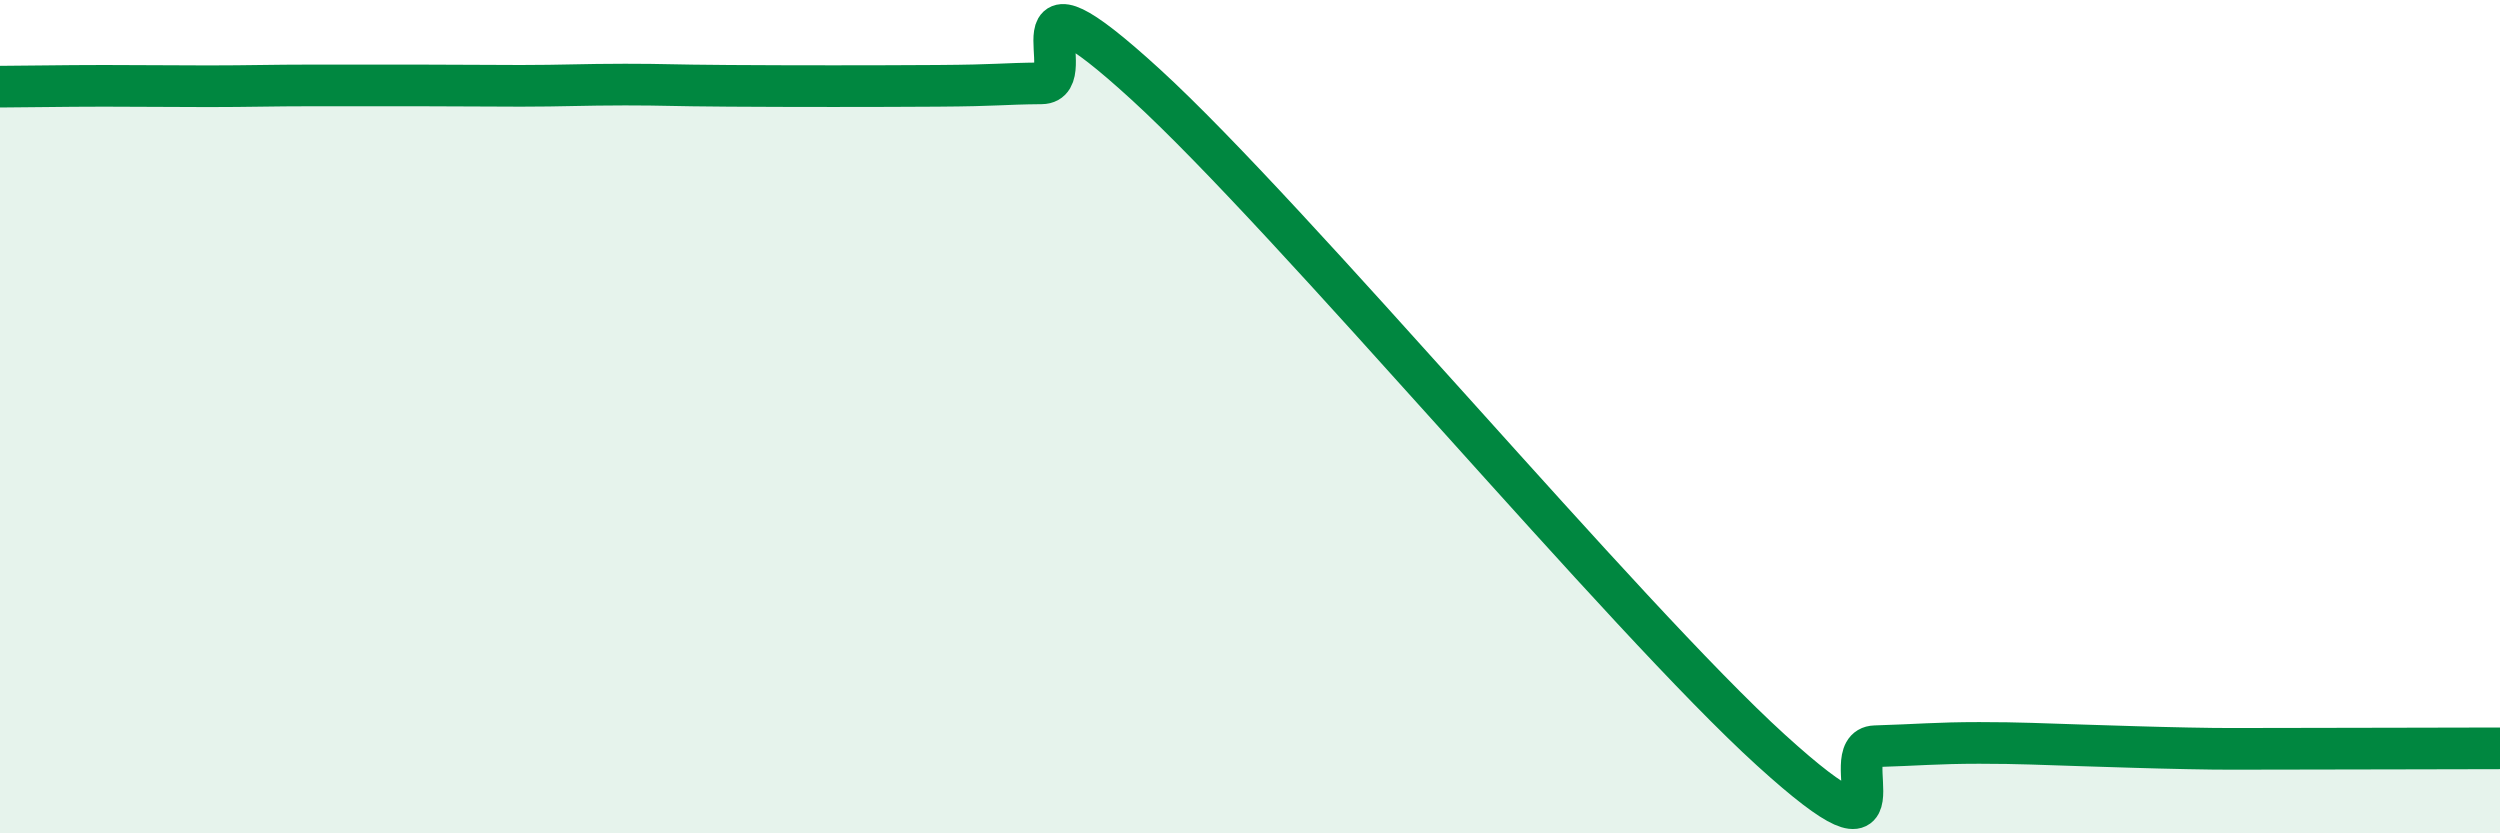
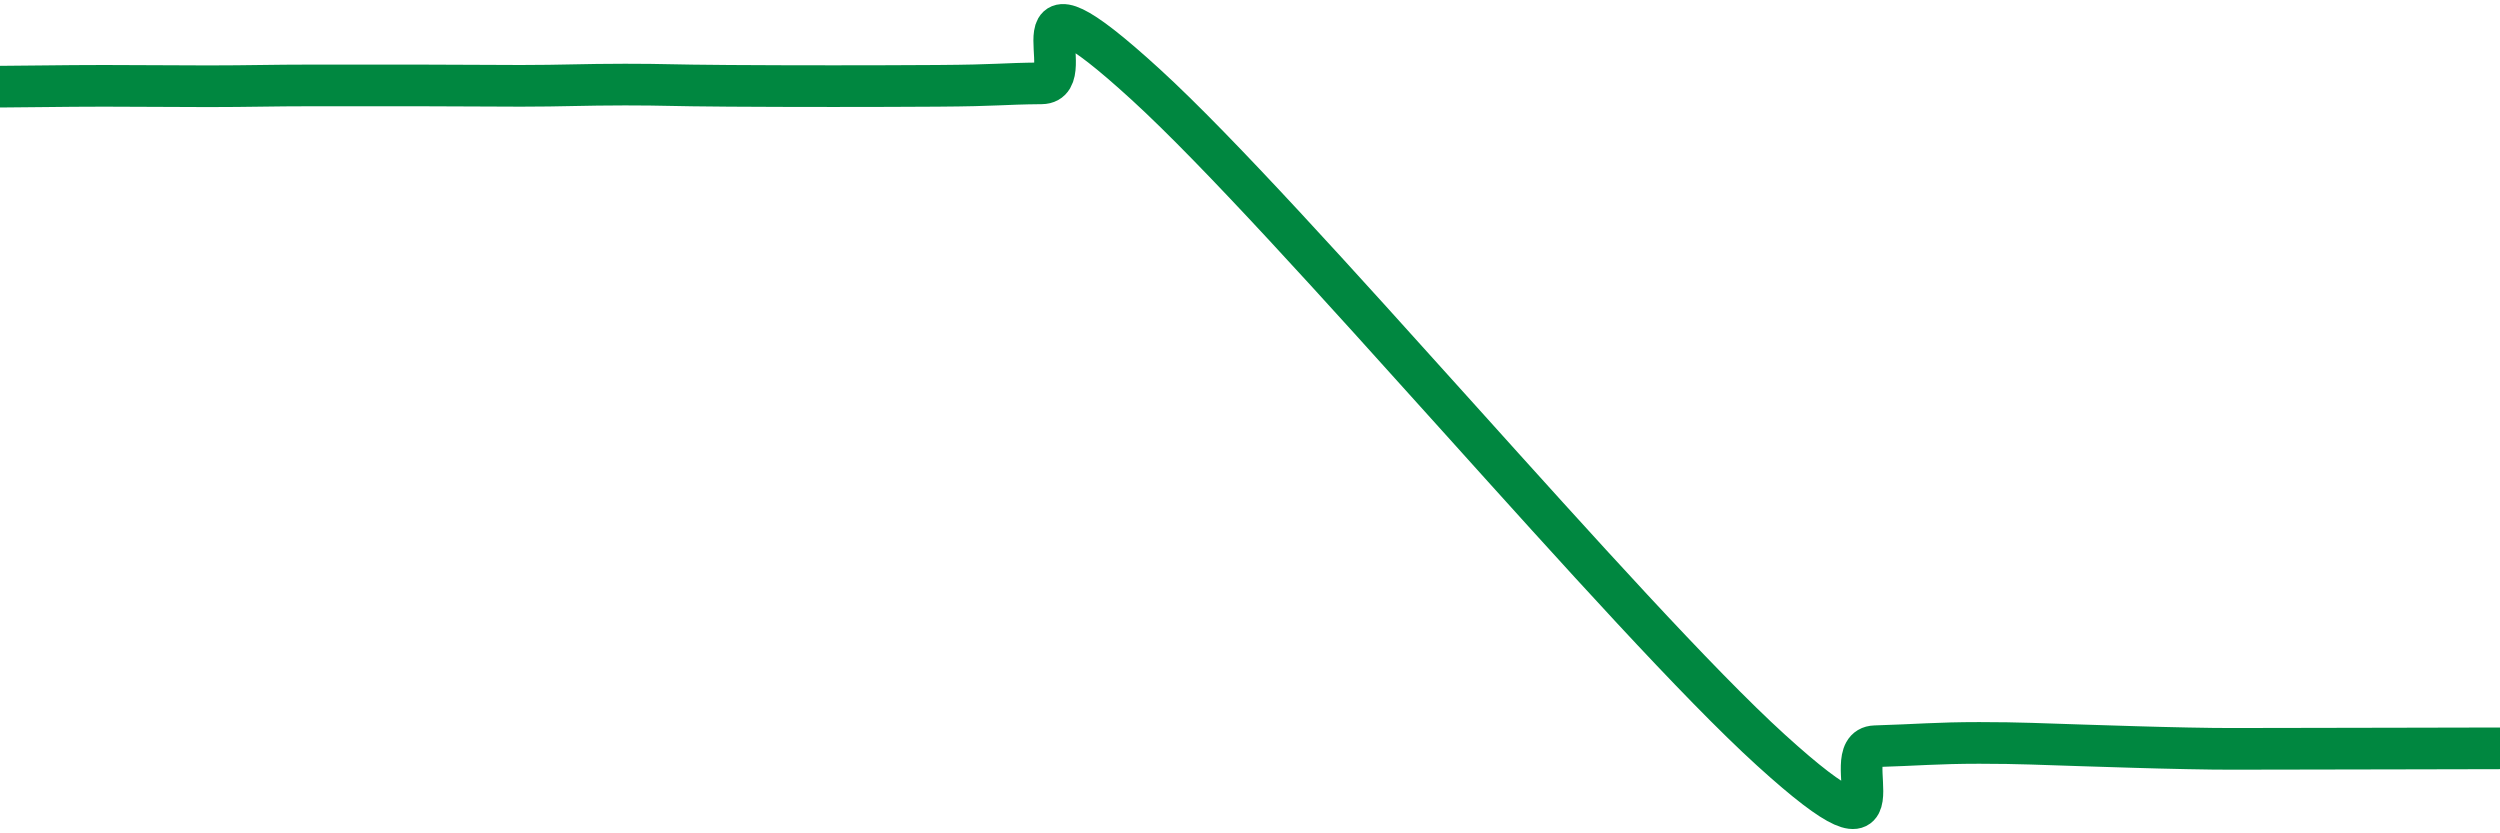
<svg xmlns="http://www.w3.org/2000/svg" width="60" height="20" viewBox="0 0 60 20">
-   <path d="M 0,2.08 C 0.5,2.08 1.5,2.06 2.5,2.06 C 3.5,2.06 4,2.07 5,2.07 C 6,2.07 6.5,2.05 7.5,2.05 C 8.5,2.05 9,2.05 10,2.05 C 11,2.05 11.5,2.06 12.5,2.06 C 13.5,2.06 14,2.03 15,2.03 C 16,2.03 16,2.05 17.5,2.06 C 19,2.07 21,2.07 22.5,2.06 C 24,2.05 24,2.01 25,2 C 26,1.99 24,-1.17 27.5,2.03 C 31,5.23 39,14.82 42.5,18 C 46,21.18 44,17.94 45,17.91 C 46,17.88 46.5,17.83 47.5,17.83 C 48.5,17.83 49,17.86 50,17.89 C 51,17.92 51.5,17.94 52.5,17.96 C 53.5,17.98 53.5,17.97 55,17.97 C 56.5,17.97 59,17.96 60,17.96L60 20L0 20Z" fill="#008740" opacity="0.1" stroke-linecap="round" stroke-linejoin="round" />
  <path d="M 0,2.08 C 0.5,2.08 1.5,2.06 2.5,2.06 C 3.5,2.06 4,2.07 5,2.07 C 6,2.07 6.5,2.05 7.5,2.05 C 8.5,2.05 9,2.05 10,2.05 C 11,2.05 11.5,2.06 12.5,2.06 C 13.5,2.06 14,2.03 15,2.03 C 16,2.03 16,2.05 17.5,2.06 C 19,2.07 21,2.07 22.5,2.06 C 24,2.05 24,2.01 25,2 C 26,1.99 24,-1.17 27.5,2.03 C 31,5.23 39,14.82 42.5,18 C 46,21.18 44,17.94 45,17.91 C 46,17.88 46.5,17.83 47.5,17.83 C 48.5,17.83 49,17.86 50,17.89 C 51,17.92 51.5,17.94 52.5,17.96 C 53.5,17.98 53.5,17.97 55,17.97 C 56.5,17.97 59,17.96 60,17.96" stroke="#008740" stroke-width="1" fill="none" stroke-linecap="round" stroke-linejoin="round" />
</svg>